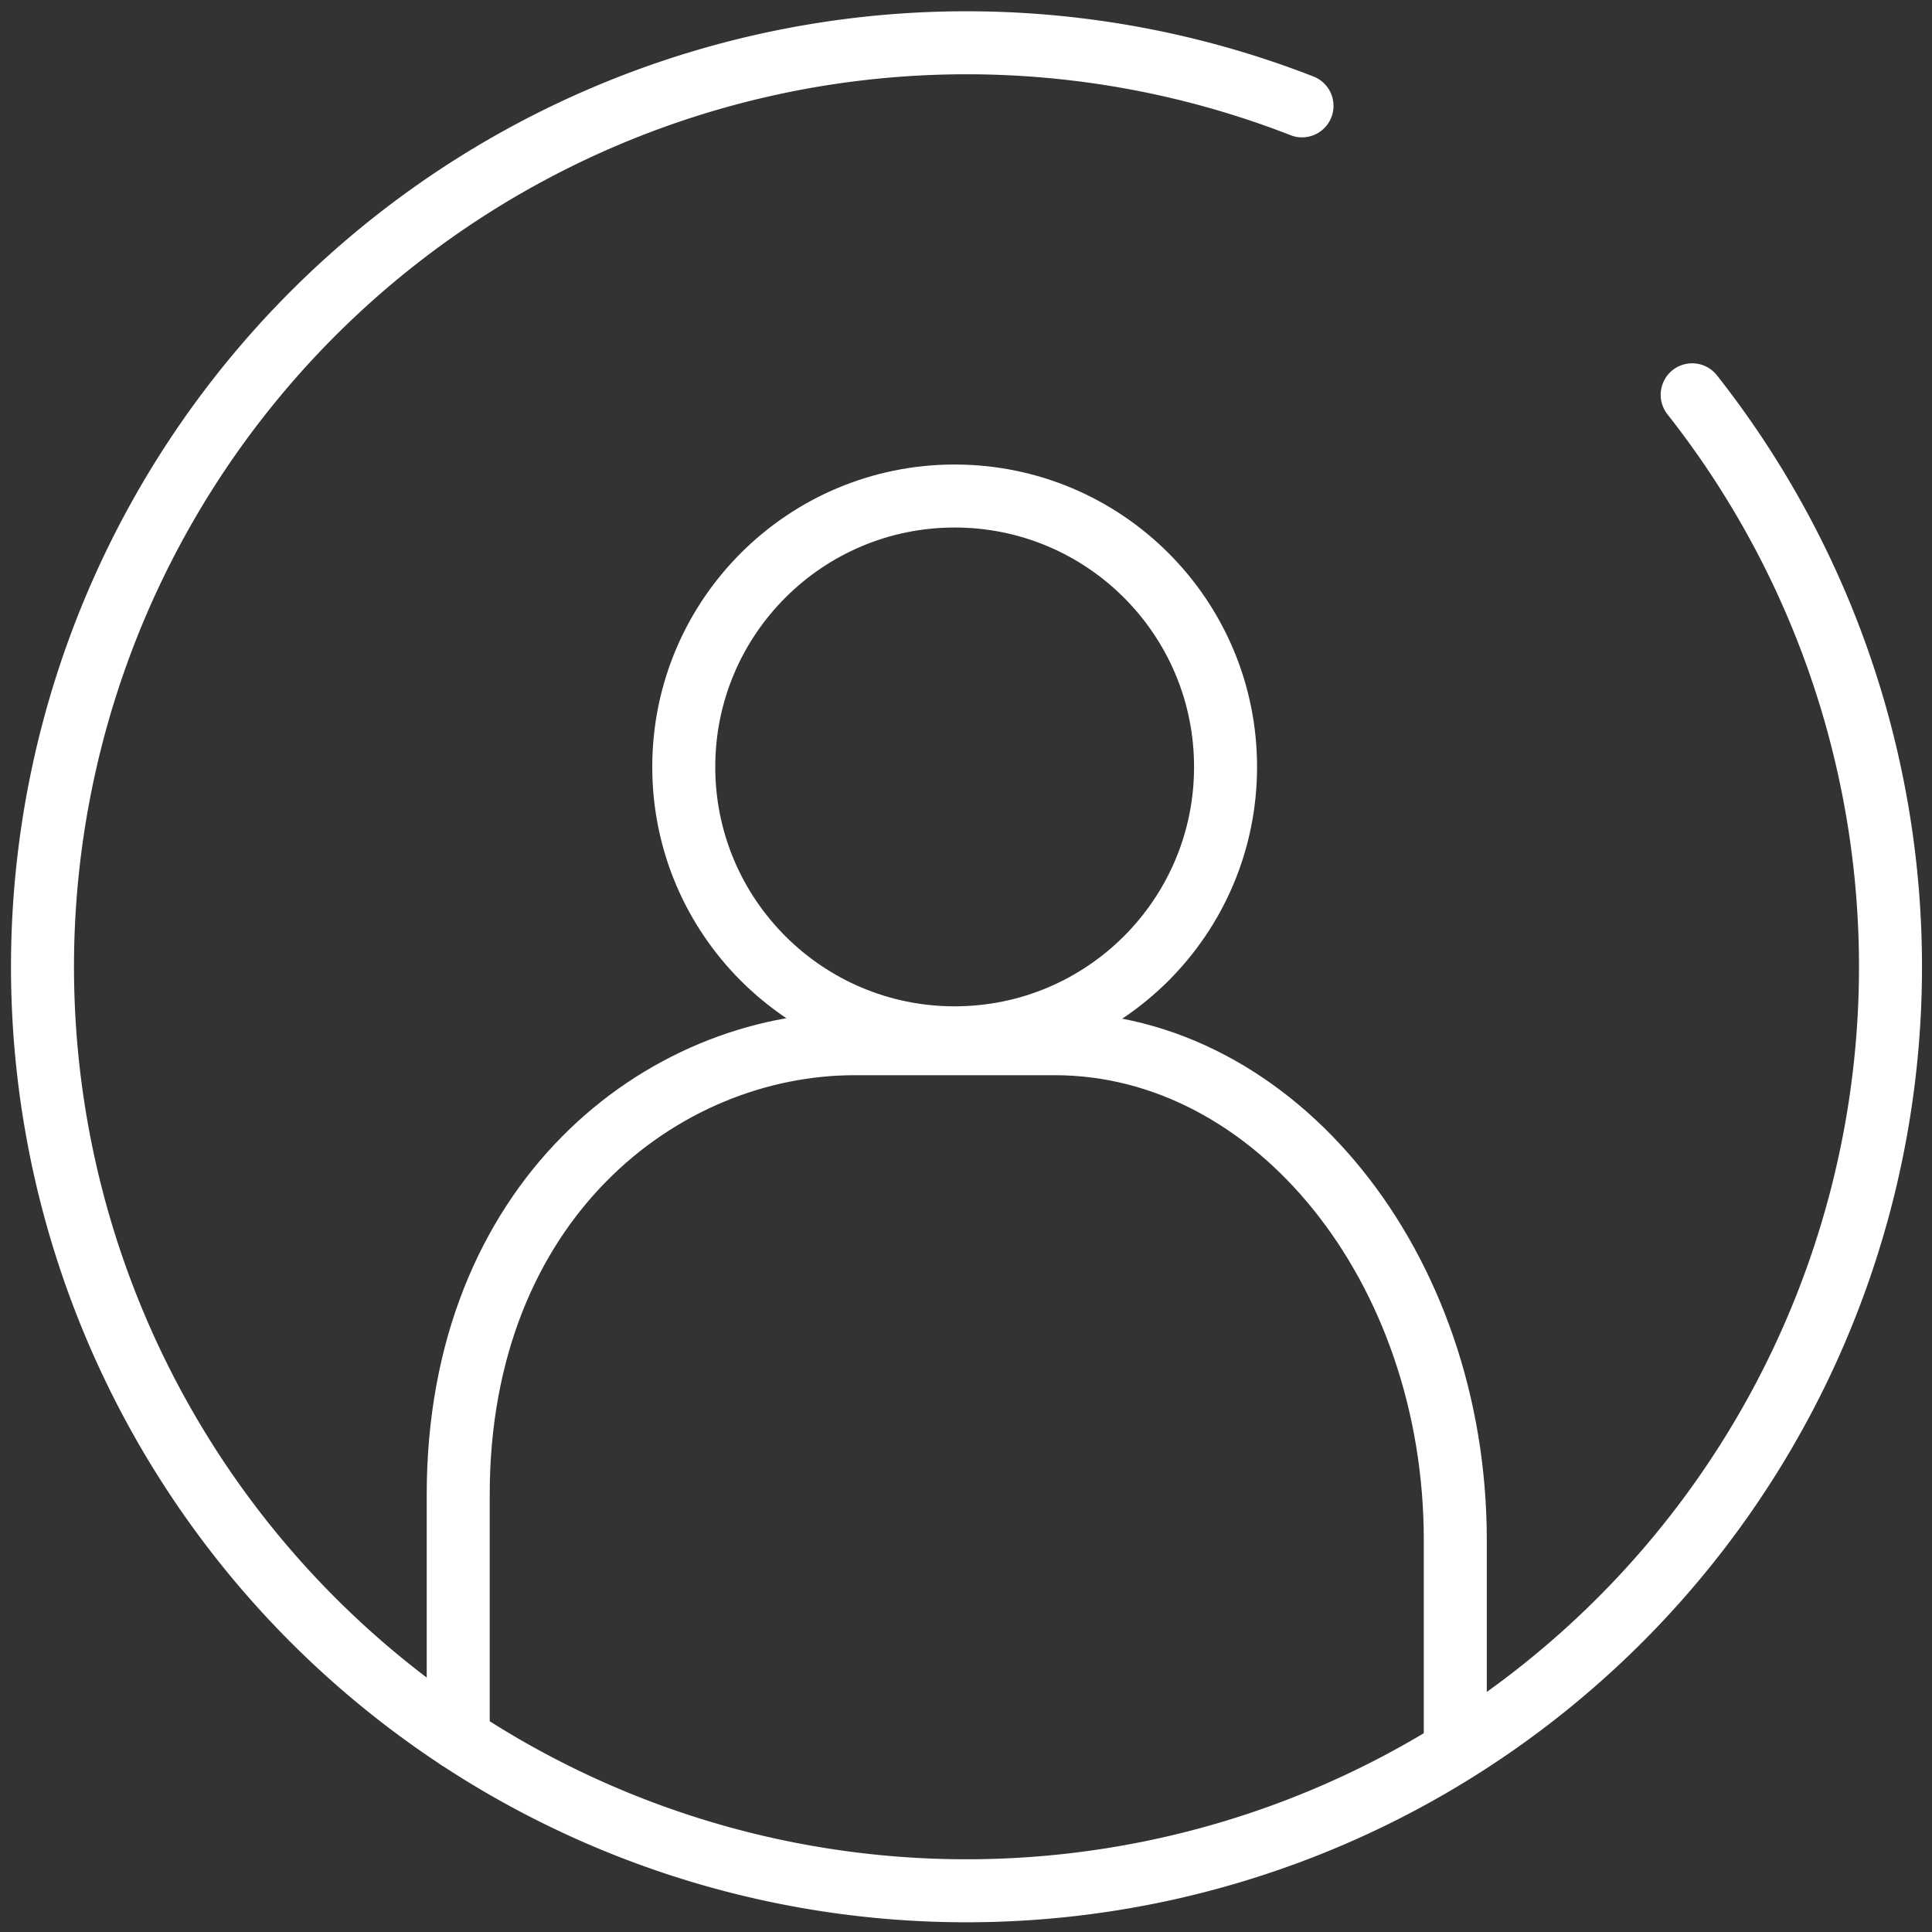
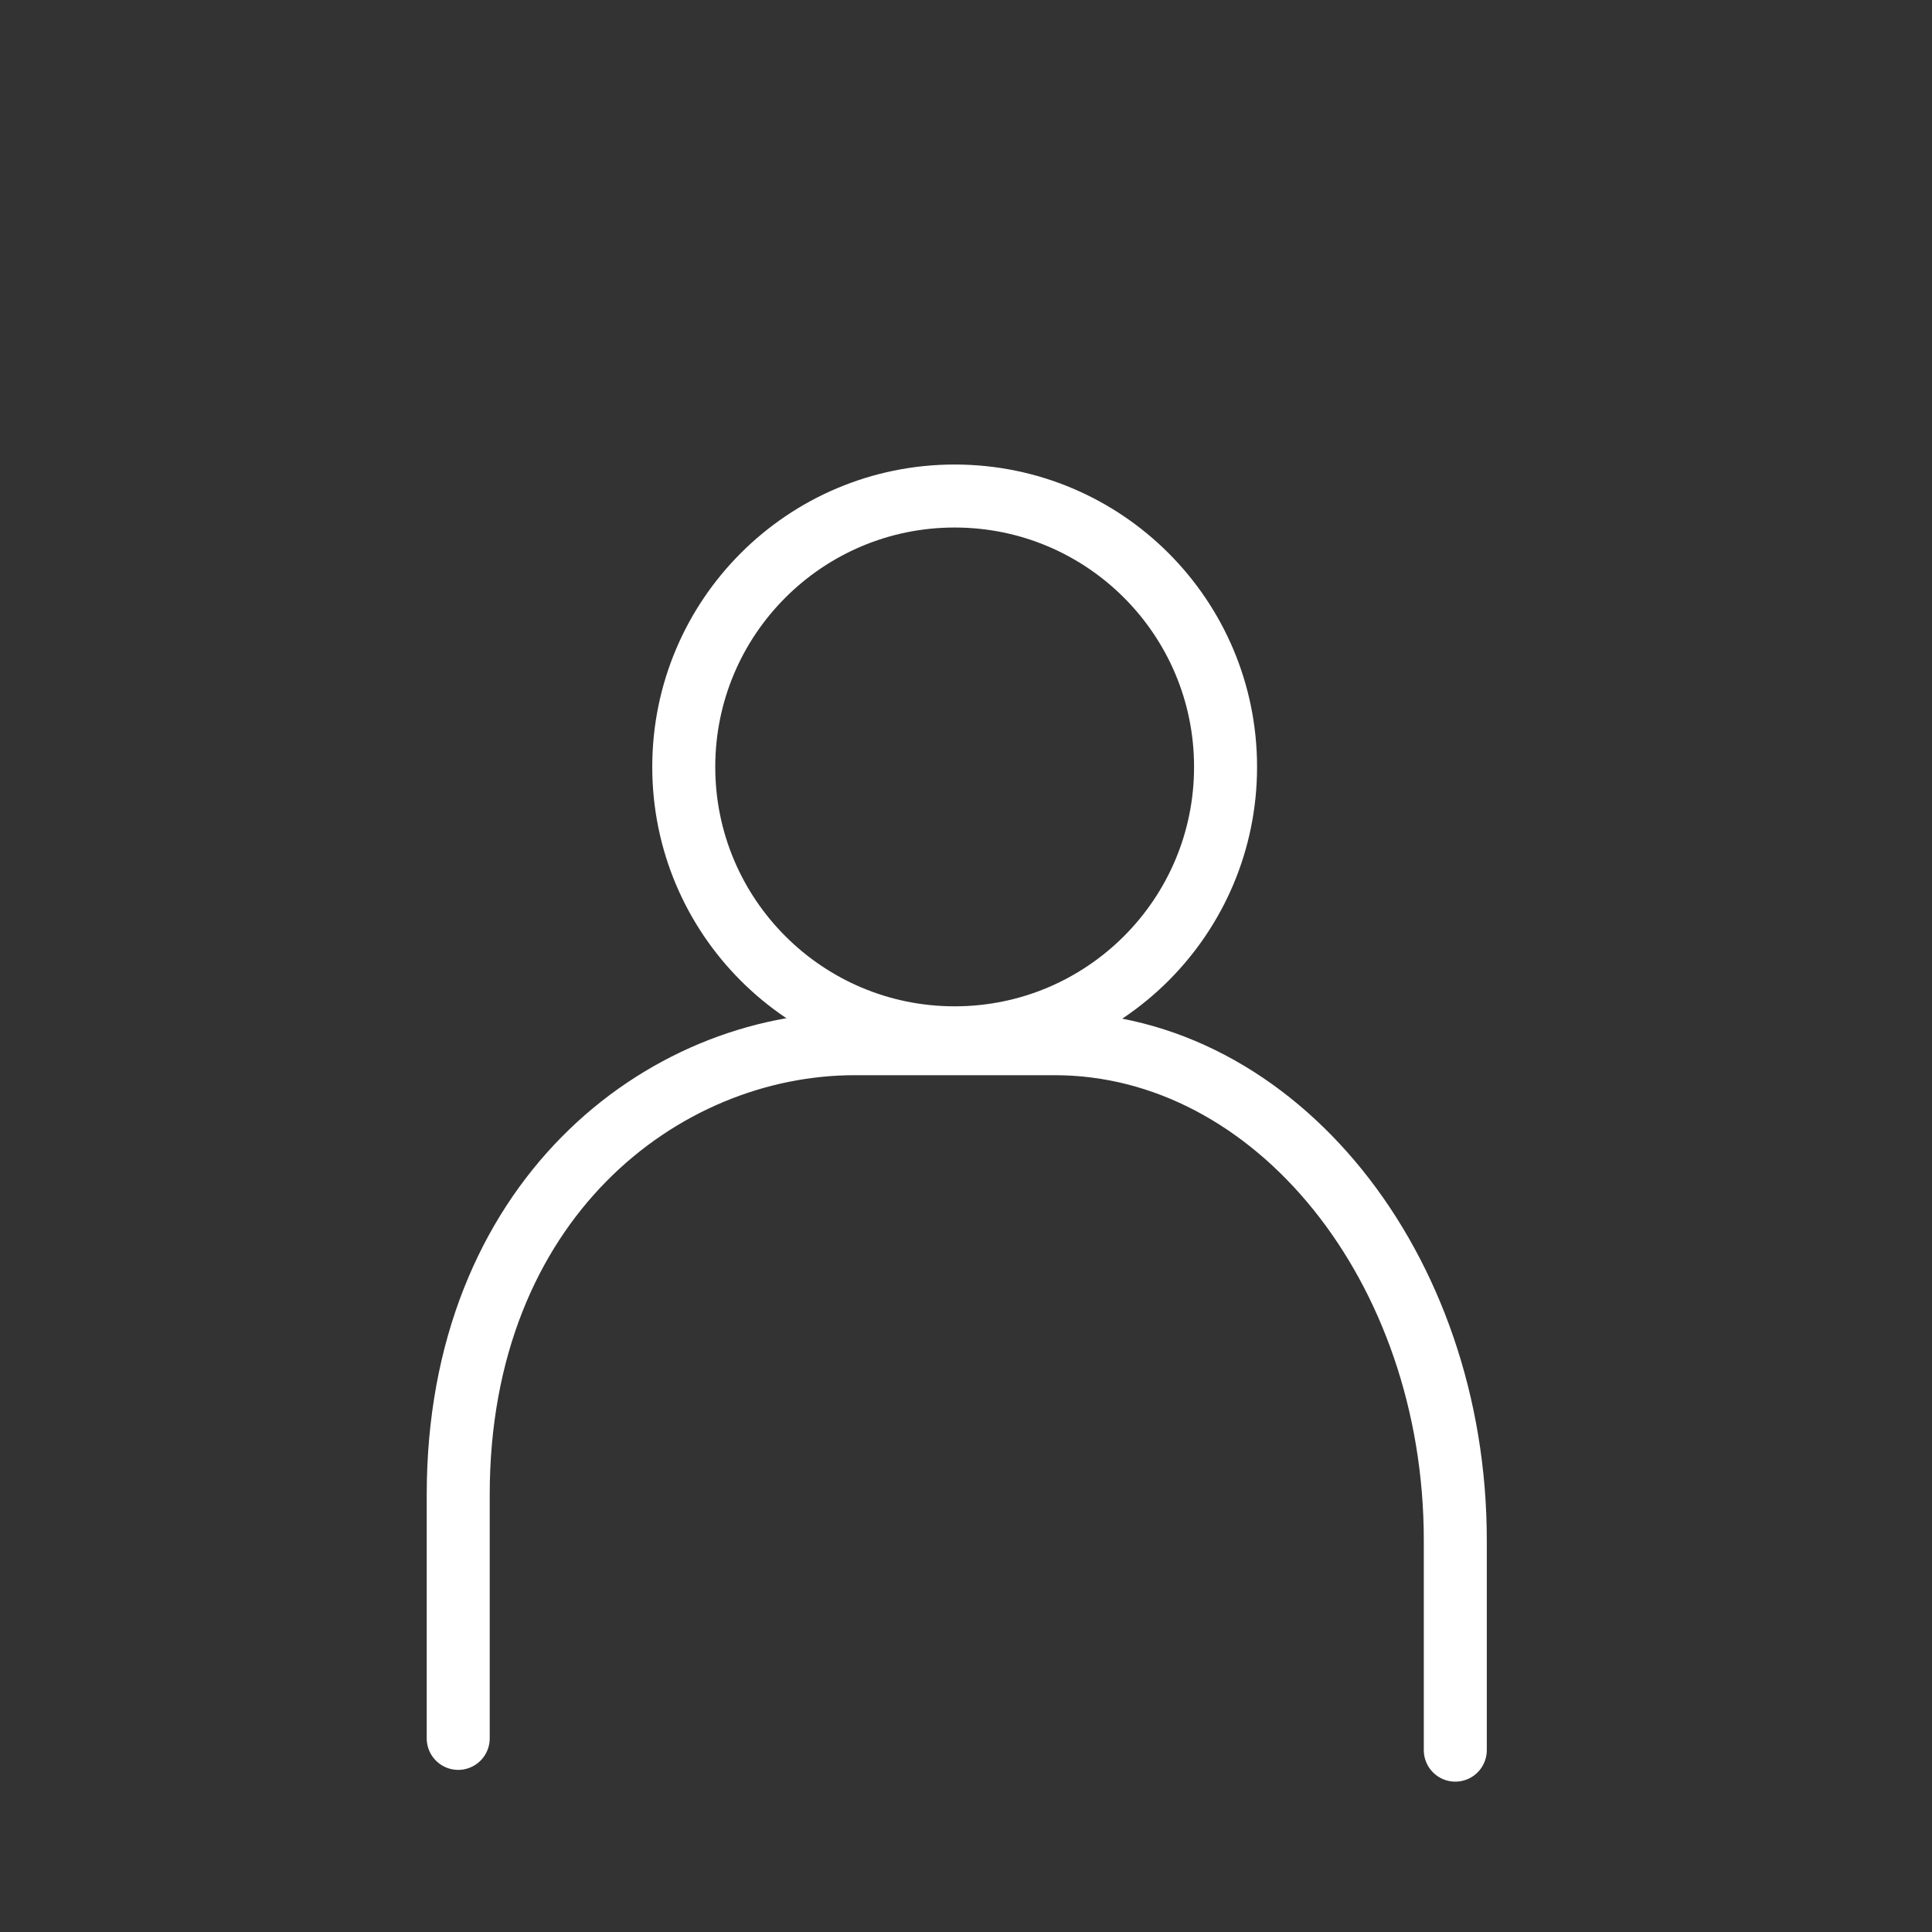
<svg xmlns="http://www.w3.org/2000/svg" id="Layer_1" data-name="Layer 1" width="46" height="46" viewBox="0 0 46 46">
  <rect x="0" y="0" width="46" height="46" fill="#333333" stroke="none" />
  <defs>
    <style>.cls-1,.cls-2{fill:none;stroke:#fff;stroke-linecap:round;stroke-width:1.5px;}.cls-1{stroke-linejoin:round;}.cls-2{stroke-miterlimit:10;}</style>
  </defs>
  <title>icone-lignt-page-client-blanc</title>
  <g id="Groupe_1123" data-name="Groupe 1123">
    <g id="Groupe_1122" data-name="Groupe 1122">
      <g id="Groupe_1121" data-name="Groupe 1121">
        <g id="Groupe_1120" data-name="Groupe 1120">
          <g id="Groupe_1119" data-name="Groupe 1119">
            <circle id="Ellipse_101" data-name="Ellipse 101" class="cls-1" cx="22.73" cy="18.26" r="6.45" />
            <path id="Tracé_484" data-name="Tracé 484" class="cls-1" d="M10.91,41.39v-5.8c0-7,4.85-10.74,9.44-10.74h4.76c5.25,0,9.54,5.32,9.54,11.82v5" />
          </g>
        </g>
      </g>
    </g>
-     <path id="Tracé_485" data-name="Tracé 485" class="cls-2" d="M40.29,9.4A22,22,0,1,1,31,2.52" />
  </g>
</svg>